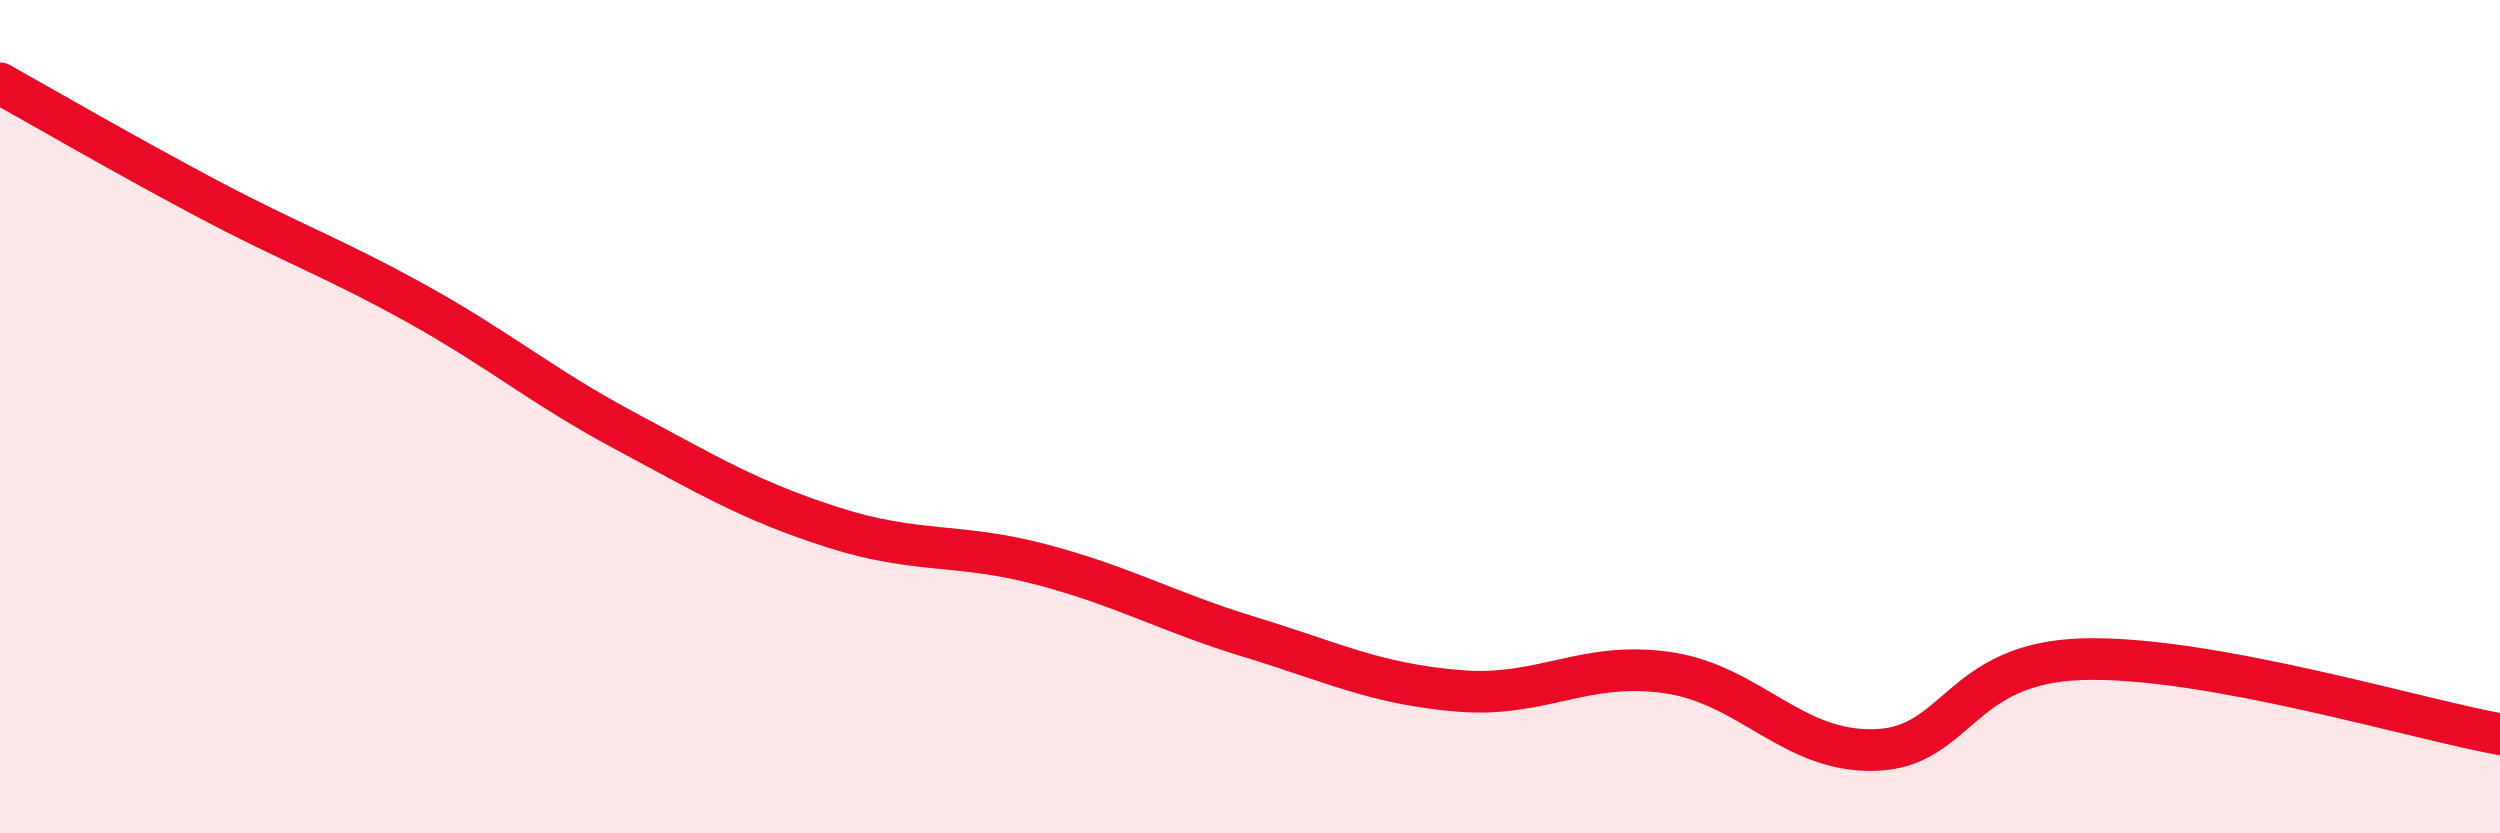
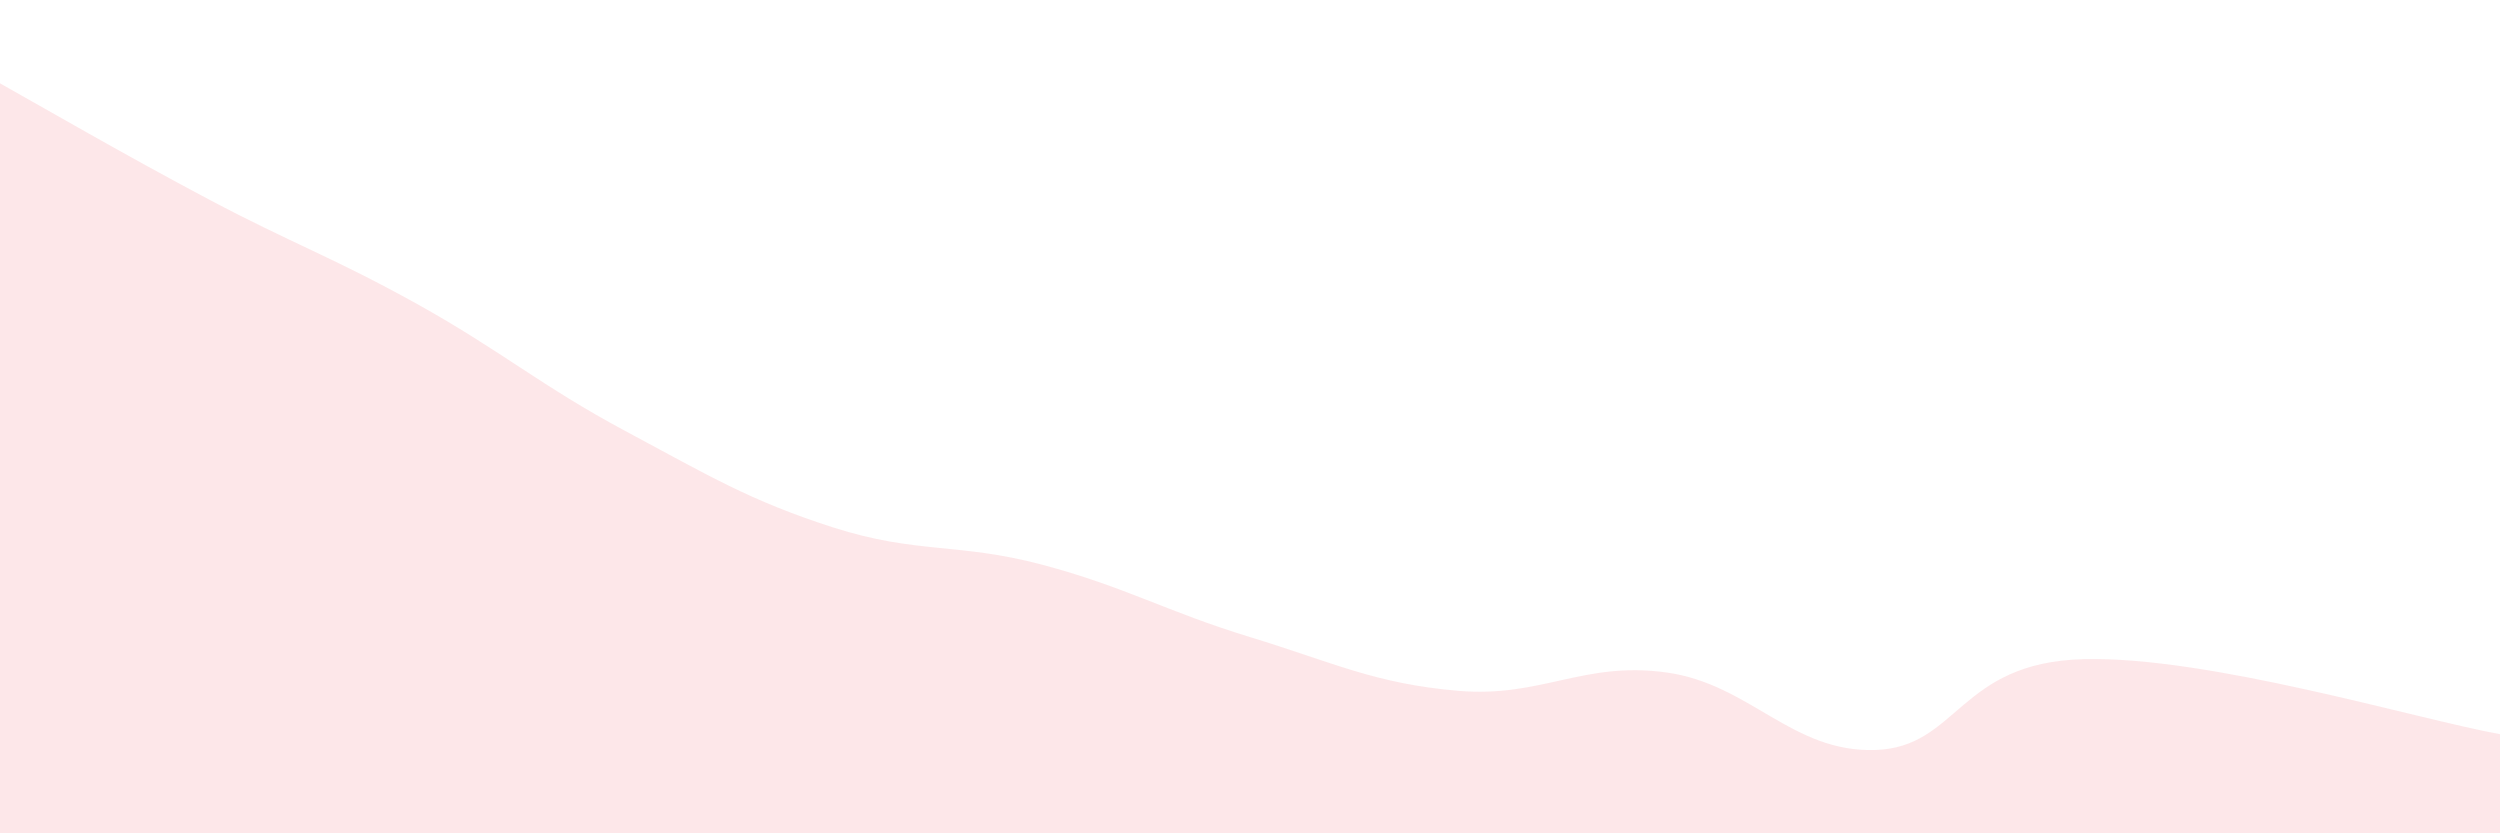
<svg xmlns="http://www.w3.org/2000/svg" width="60" height="20" viewBox="0 0 60 20">
  <path d="M 0,2 C 1,2.56 3,3.72 5,4.78 C 7,5.84 8,6.18 10,7.29 C 12,8.4 13,9.27 15,10.34 C 17,11.41 18,12.02 20,12.66 C 22,13.3 23,13.02 25,13.55 C 27,14.08 28,14.68 30,15.29 C 32,15.9 33,16.41 35,16.58 C 37,16.75 38,15.86 40,16.14 C 42,16.42 43,18.06 45,18 C 47,17.94 47,15.9 50,15.82 C 53,15.74 58,17.26 60,17.62L60 20L0 20Z" fill="#EB0A25" opacity="0.1" stroke-linecap="round" stroke-linejoin="round" />
-   <path d="M 0,2 C 1,2.56 3,3.72 5,4.78 C 7,5.84 8,6.18 10,7.29 C 12,8.4 13,9.27 15,10.34 C 17,11.41 18,12.02 20,12.66 C 22,13.3 23,13.02 25,13.55 C 27,14.08 28,14.68 30,15.29 C 32,15.9 33,16.41 35,16.58 C 37,16.75 38,15.86 40,16.14 C 42,16.42 43,18.06 45,18 C 47,17.94 47,15.9 50,15.82 C 53,15.74 58,17.26 60,17.62" stroke="#EB0A25" stroke-width="1" fill="none" stroke-linecap="round" stroke-linejoin="round" />
</svg>